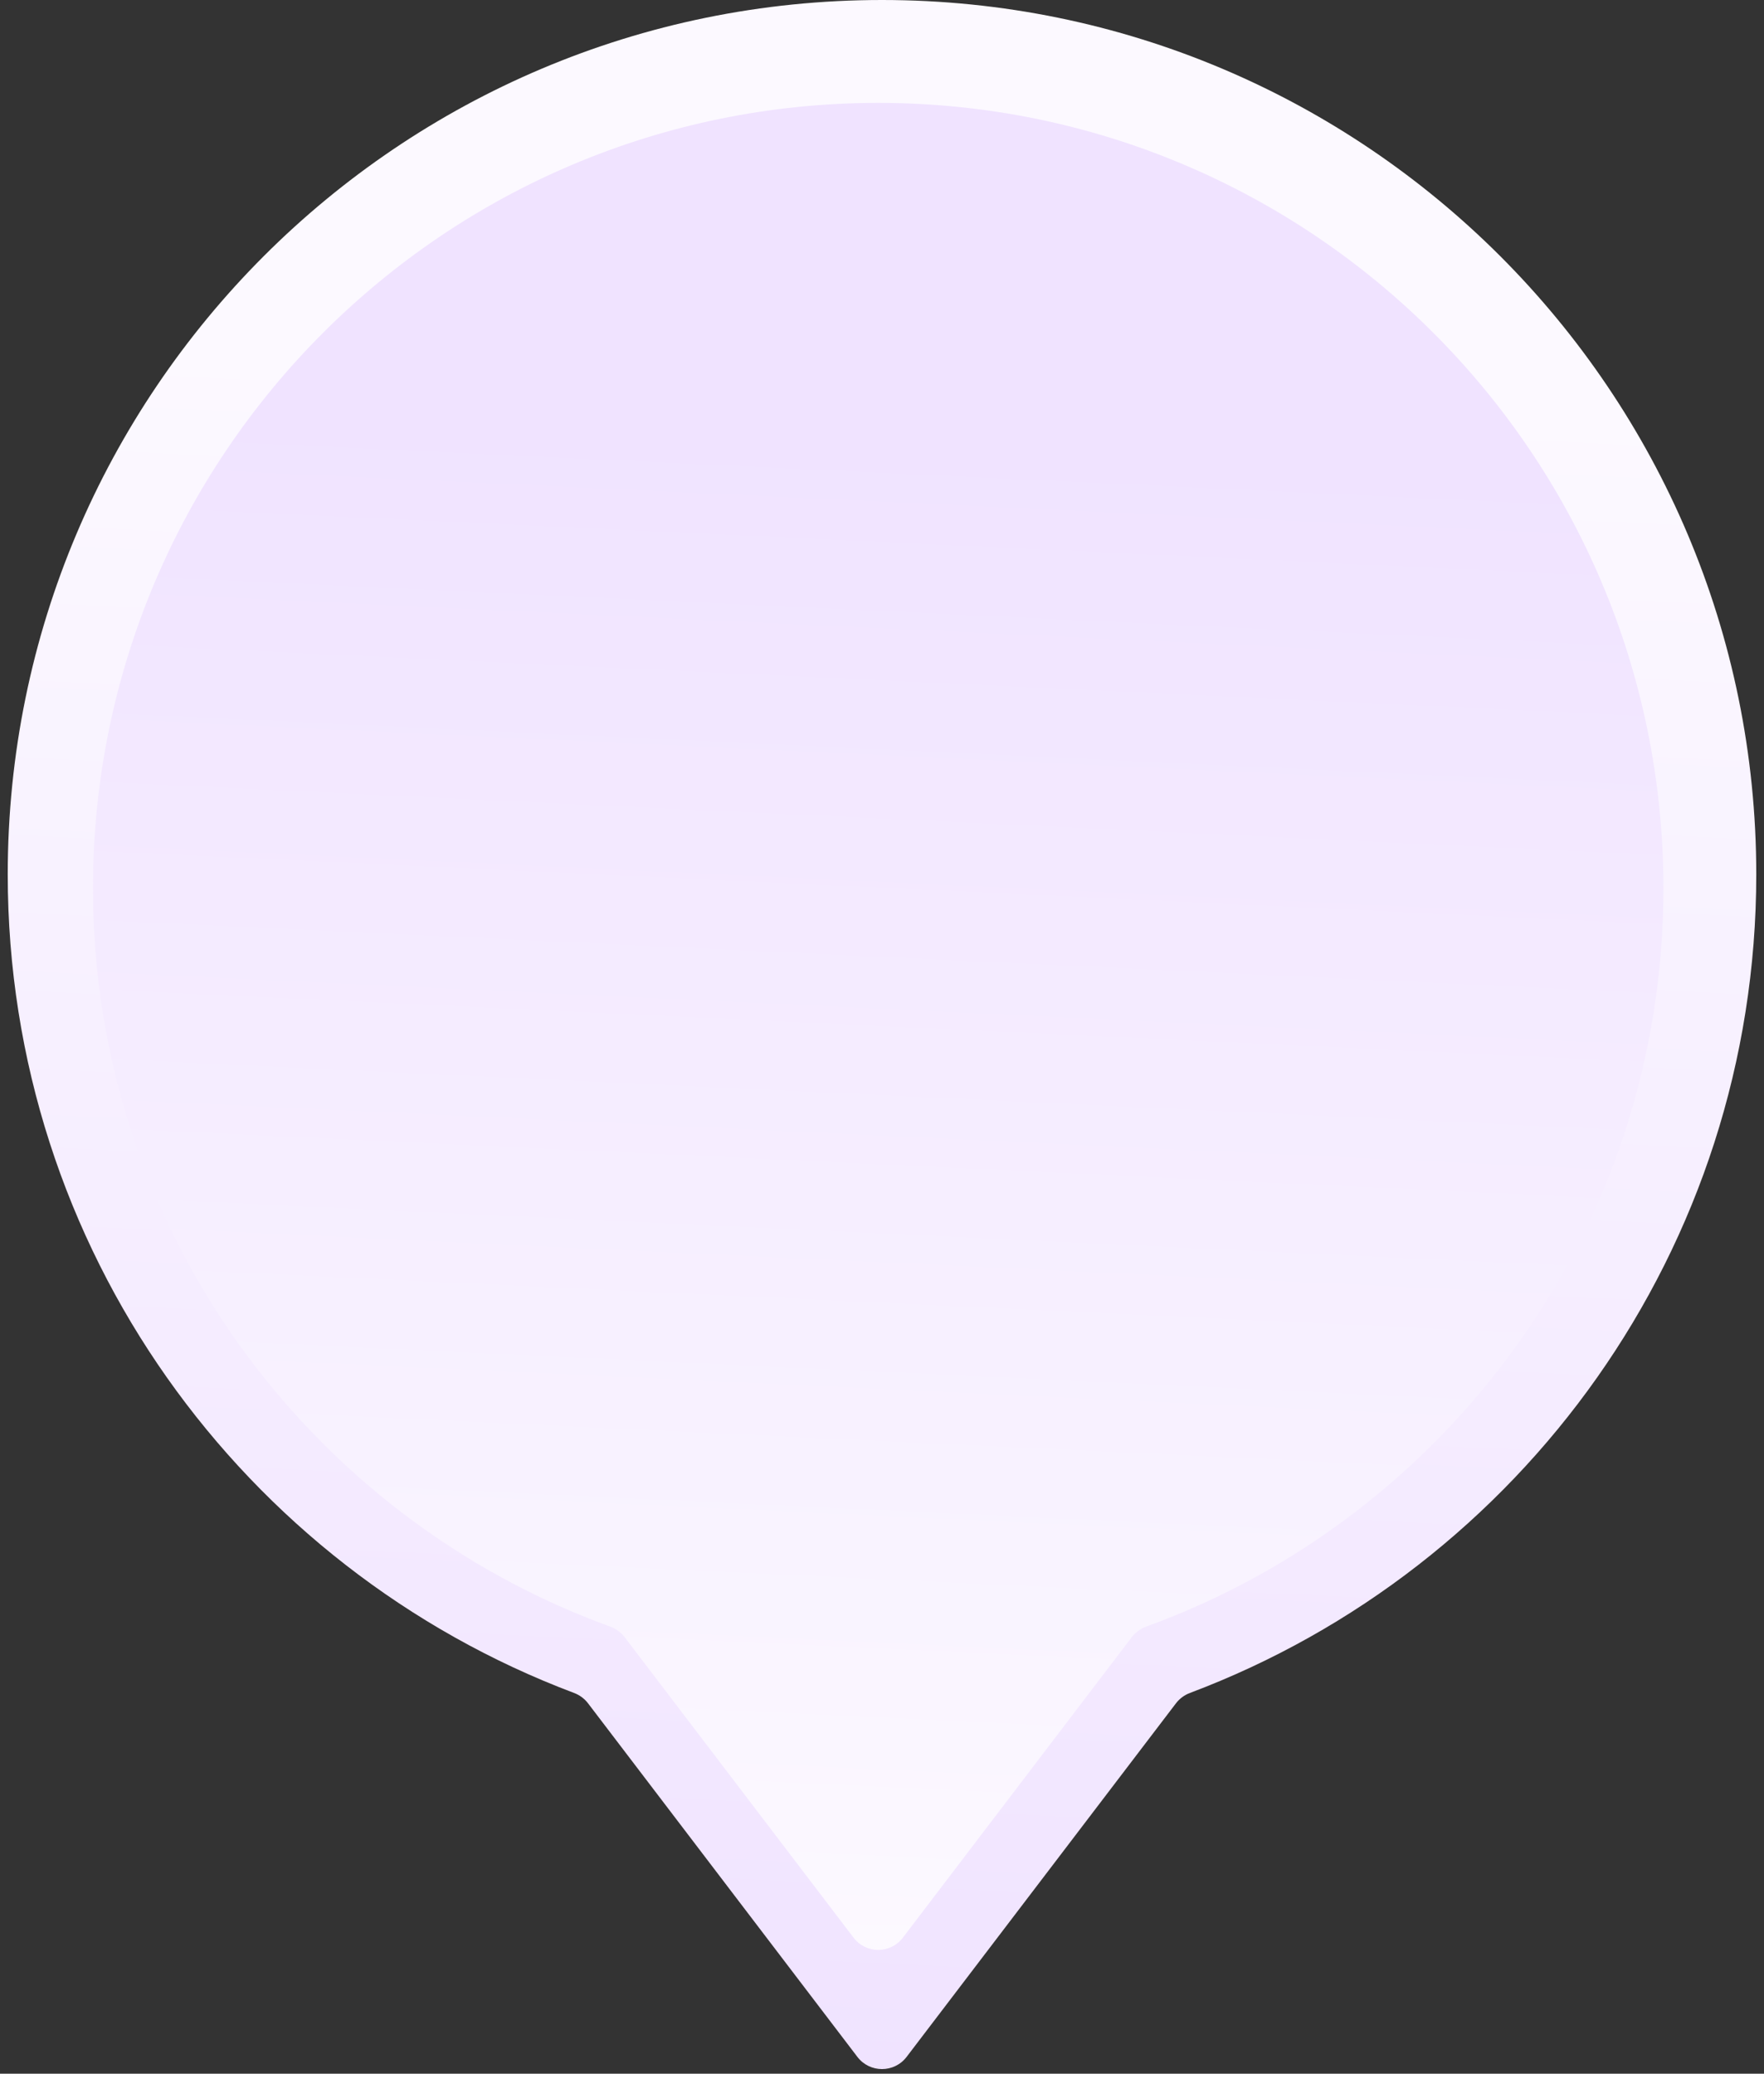
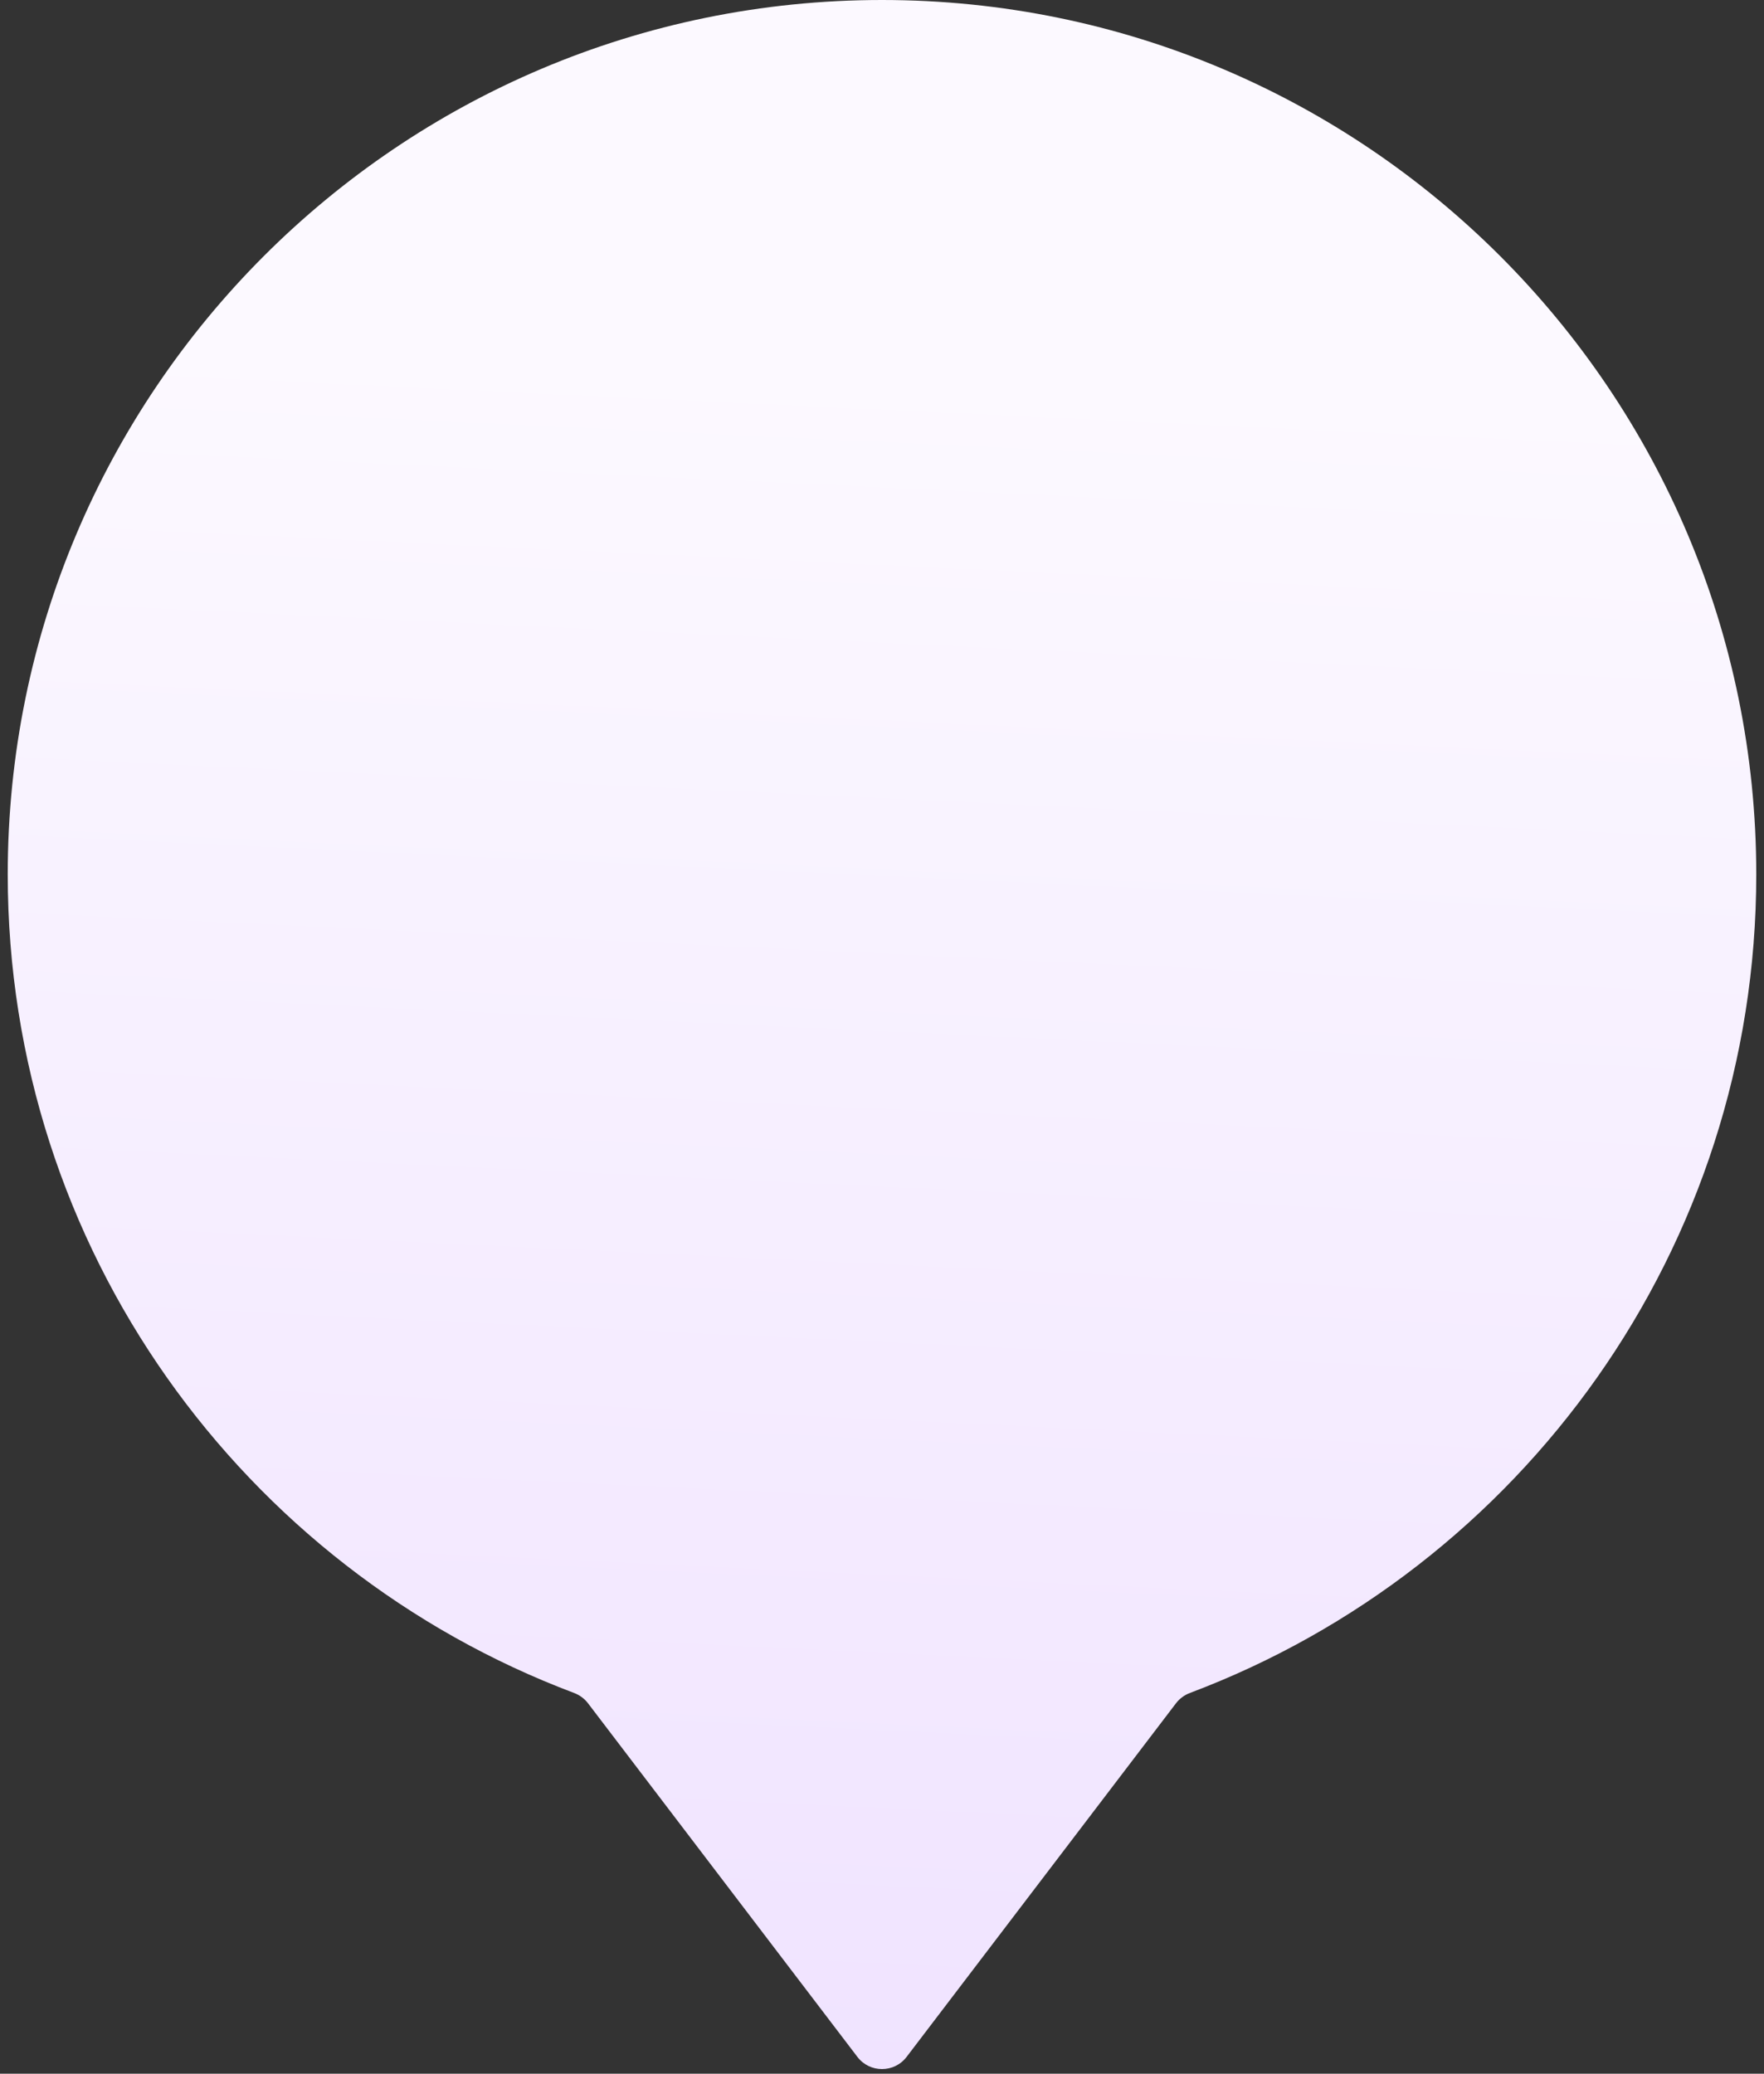
<svg xmlns="http://www.w3.org/2000/svg" width="114" height="134" viewBox="0 0 114 134" fill="none">
  <rect x="0" y="0" width="114" height="134" fill="#333333" stroke="none" />
  <path fill-rule="evenodd" clip-rule="evenodd" d="M37.096 109.395C37.454 109.529 37.77 109.76 38.002 110.065L55.409 132.912C56.209 133.963 57.79 133.963 58.591 132.912L75.998 110.065C76.23 109.761 76.545 109.53 76.903 109.395C98.287 101.345 113.5 80.699 113.5 56.5C113.5 25.296 88.204 0 57 0C25.796 0 0.5 25.296 0.5 56.5C0.5 80.699 15.713 101.344 37.096 109.395Z" fill="url(#paint0_linear_544_2966)" />
-   <path fill-rule="evenodd" clip-rule="evenodd" d="M39.434 105.108C39.802 105.242 40.127 105.476 40.365 105.788L55.164 125.212C55.965 126.263 57.545 126.263 58.346 125.212L73.145 105.787C73.383 105.475 73.708 105.241 74.076 105.107C93.573 98.028 107.5 79.338 107.5 57.395C107.5 29.369 84.78 6.649 56.754 6.649C28.728 6.649 6.008 29.369 6.008 57.395C6.008 79.338 19.936 98.029 39.434 105.108Z" fill="url(#paint1_linear_544_2966)" />
  <defs>
    <linearGradient id="paint0_linear_544_2966" x1="110.832" y1="136.929" x2="116.038" y2="26.76" gradientUnits="userSpaceOnUse">
      <stop stop-color="#F0E3FF" />
      <stop offset="1" stop-color="#FCF9FF" />
    </linearGradient>
    <linearGradient id="paint1_linear_544_2966" x1="105.104" y1="128.874" x2="109.698" y2="30.789" gradientUnits="userSpaceOnUse">
      <stop stop-color="#FCF9FF" />
      <stop offset="1" stop-color="#F0E3FF" />
    </linearGradient>
  </defs>
</svg>